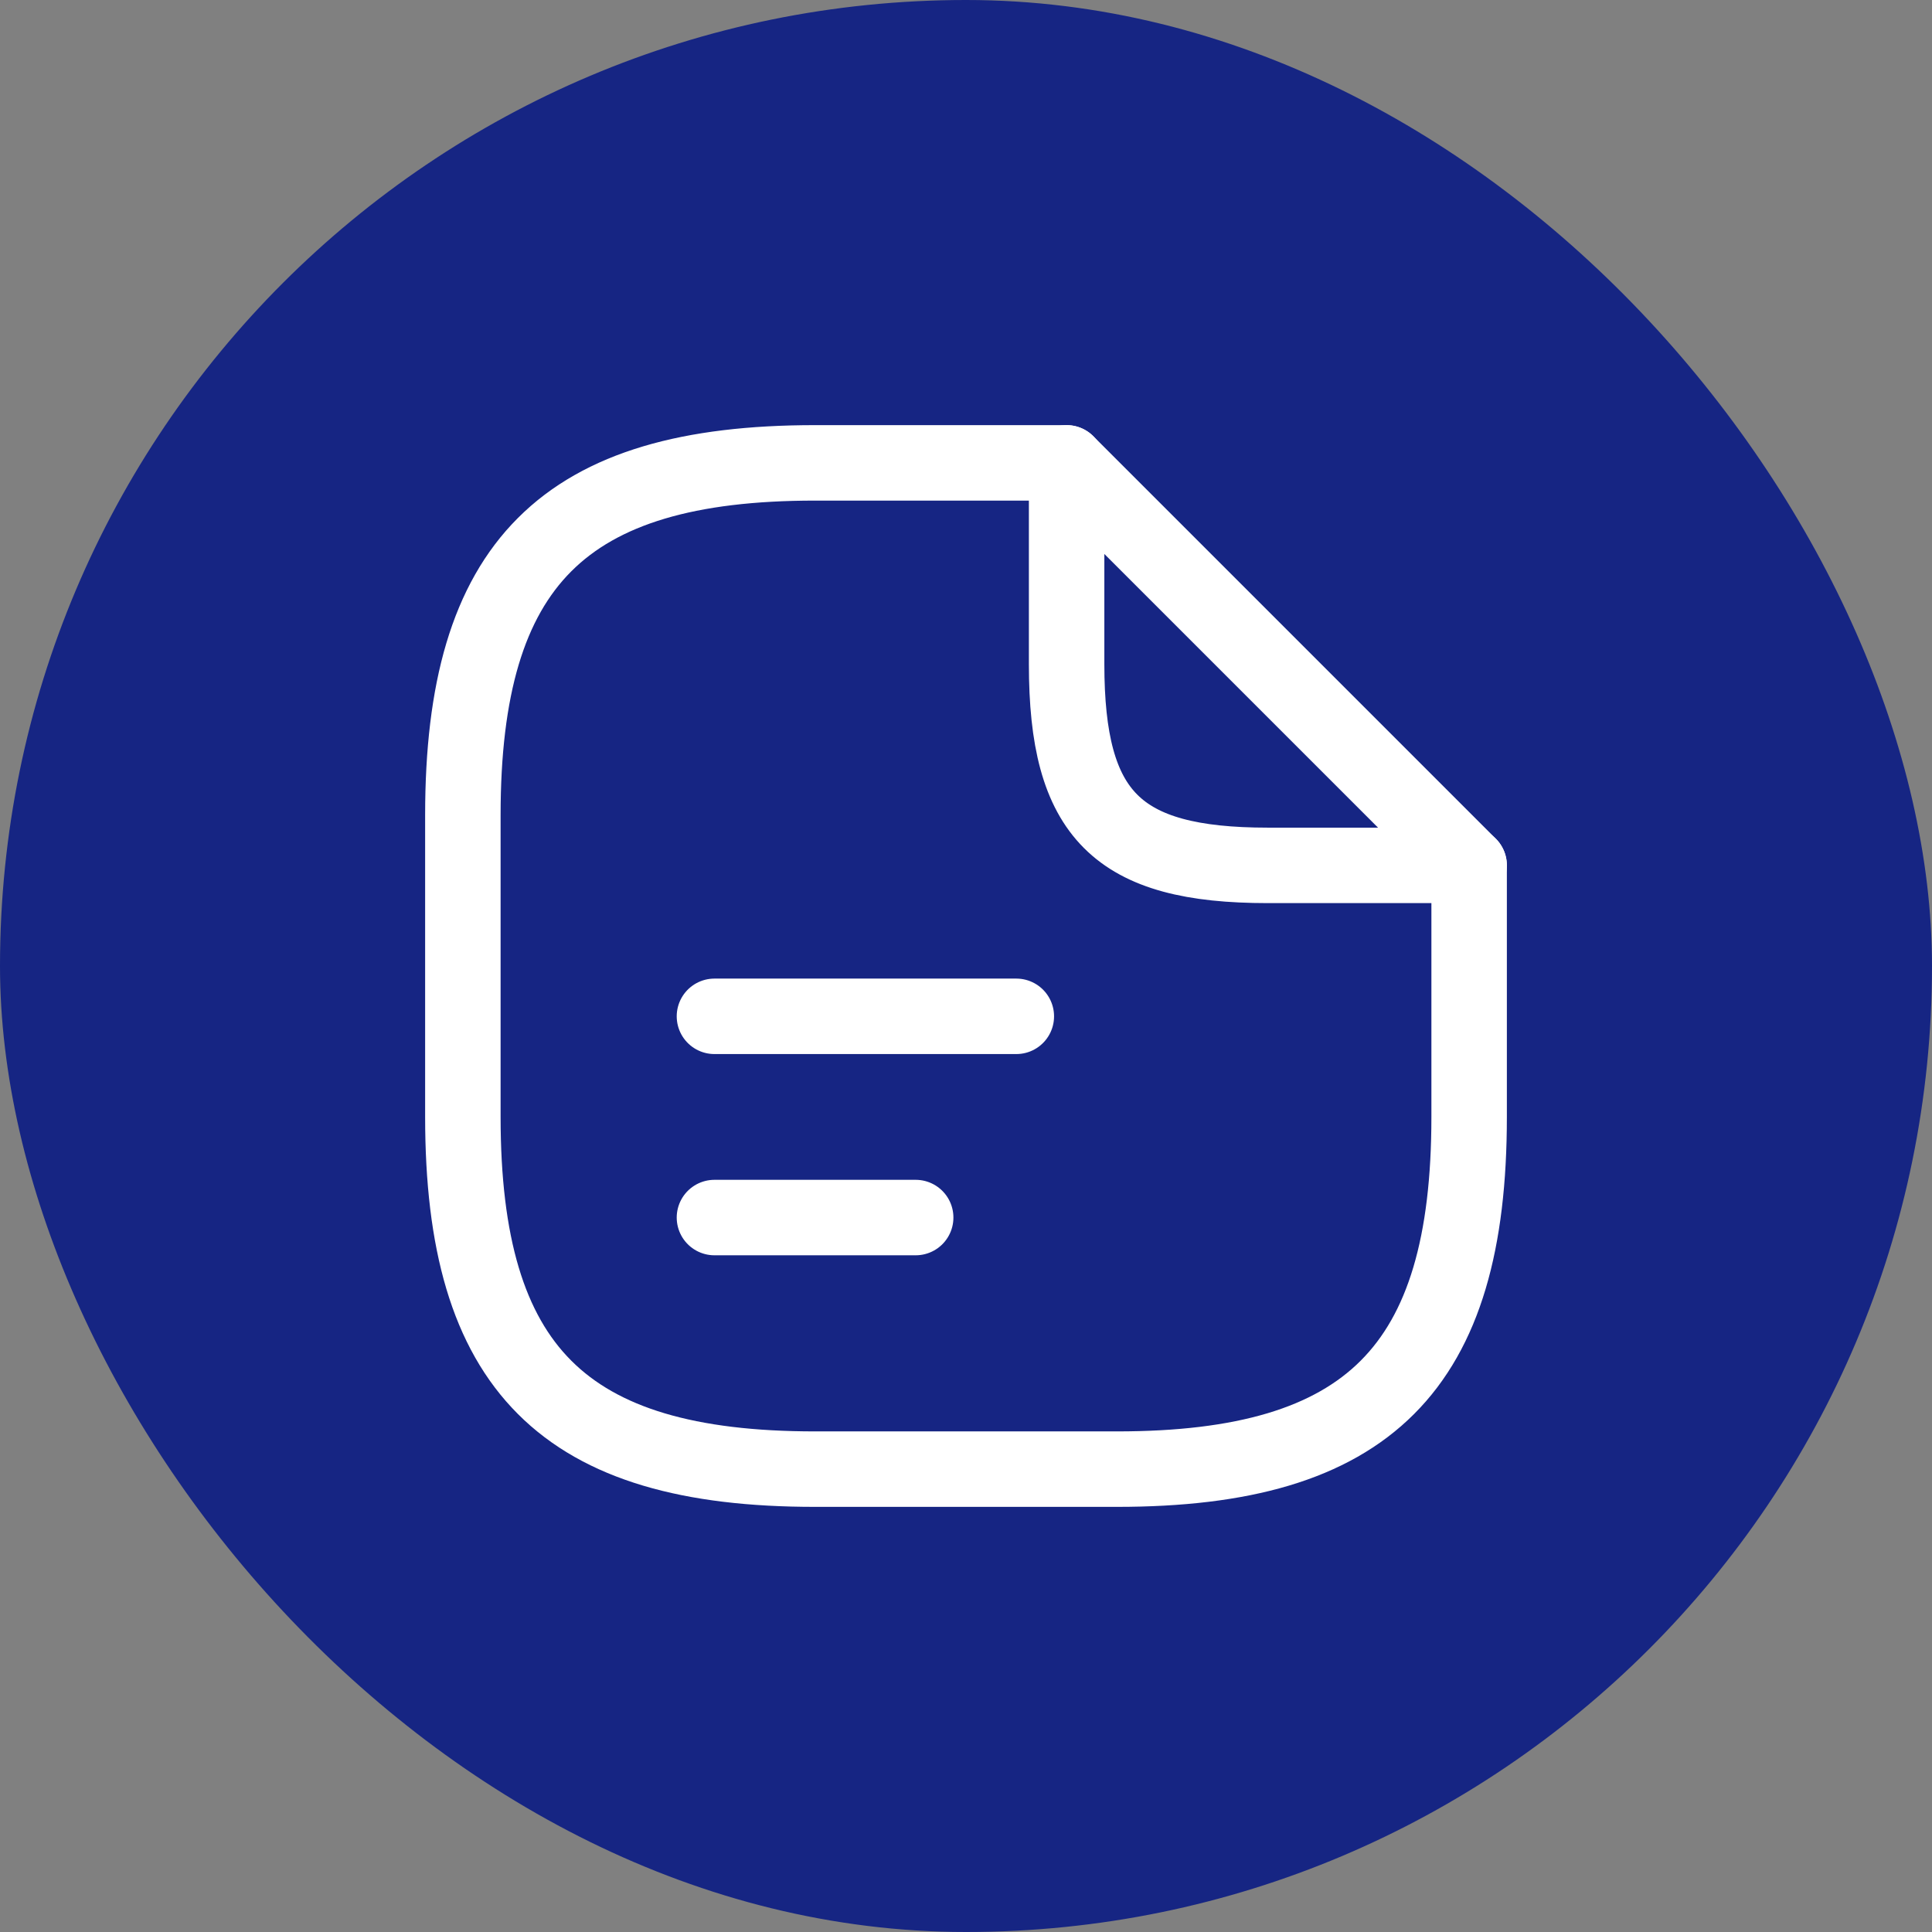
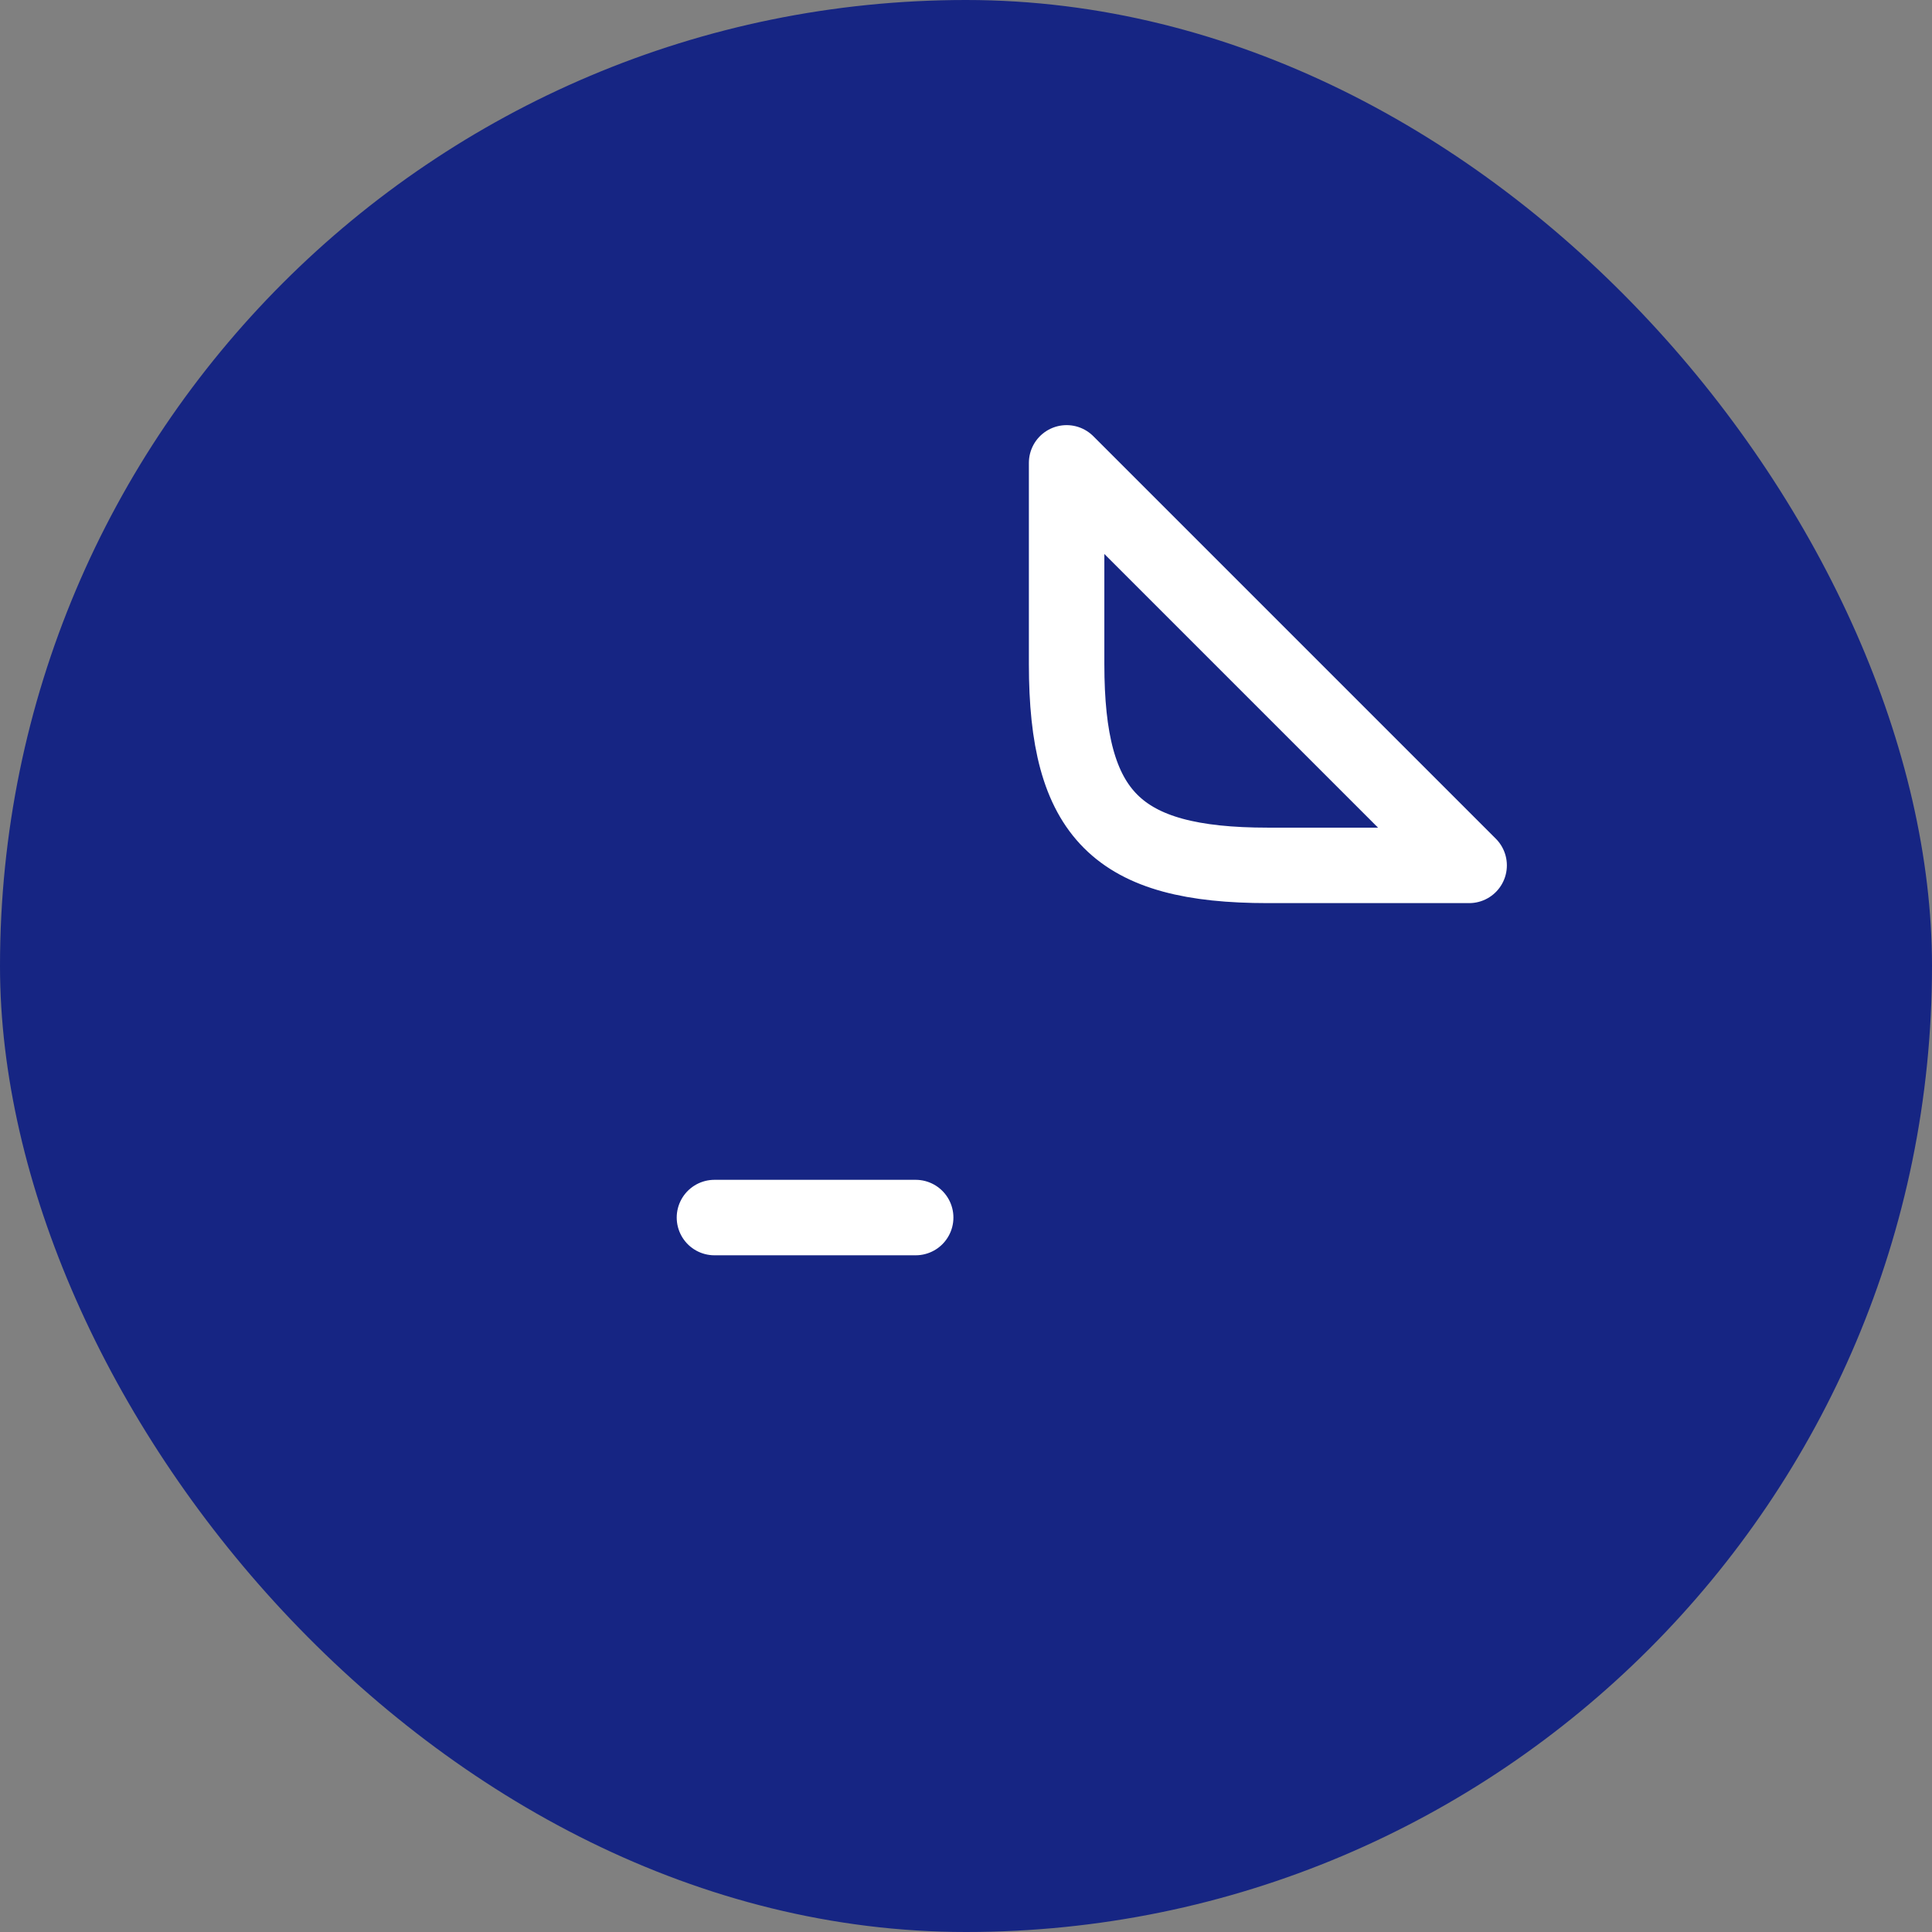
<svg xmlns="http://www.w3.org/2000/svg" width="64" height="64" viewBox="0 0 64 64" fill="none">
  <rect x="0" y="0" width="64" height="64" fill="#808080" stroke="none" />
  <rect width="64" height="64" rx="32" fill="#162583" />
-   <path d="M48.667 28.667V37C48.667 45.333 45.333 48.667 37 48.667H27C18.667 48.667 15.333 45.333 15.333 37V27C15.333 18.667 18.667 15.333 27 15.333H35.333" stroke="white" stroke-width="2.5" stroke-linecap="round" stroke-linejoin="round" />
-   <path d="M48.667 28.667H42C37 28.667 35.333 27 35.333 22V15.333L48.667 28.667Z" stroke="white" stroke-width="2.5" stroke-linecap="round" stroke-linejoin="round" />
-   <path d="M23.667 33.667H33.667" stroke="white" stroke-width="2.5" stroke-linecap="round" stroke-linejoin="round" />
+   <path d="M48.667 28.667H42C37 28.667 35.333 27 35.333 22V15.333Z" stroke="white" stroke-width="2.5" stroke-linecap="round" stroke-linejoin="round" />
  <path d="M23.667 40.333H30.333" stroke="white" stroke-width="2.5" stroke-linecap="round" stroke-linejoin="round" />
</svg>